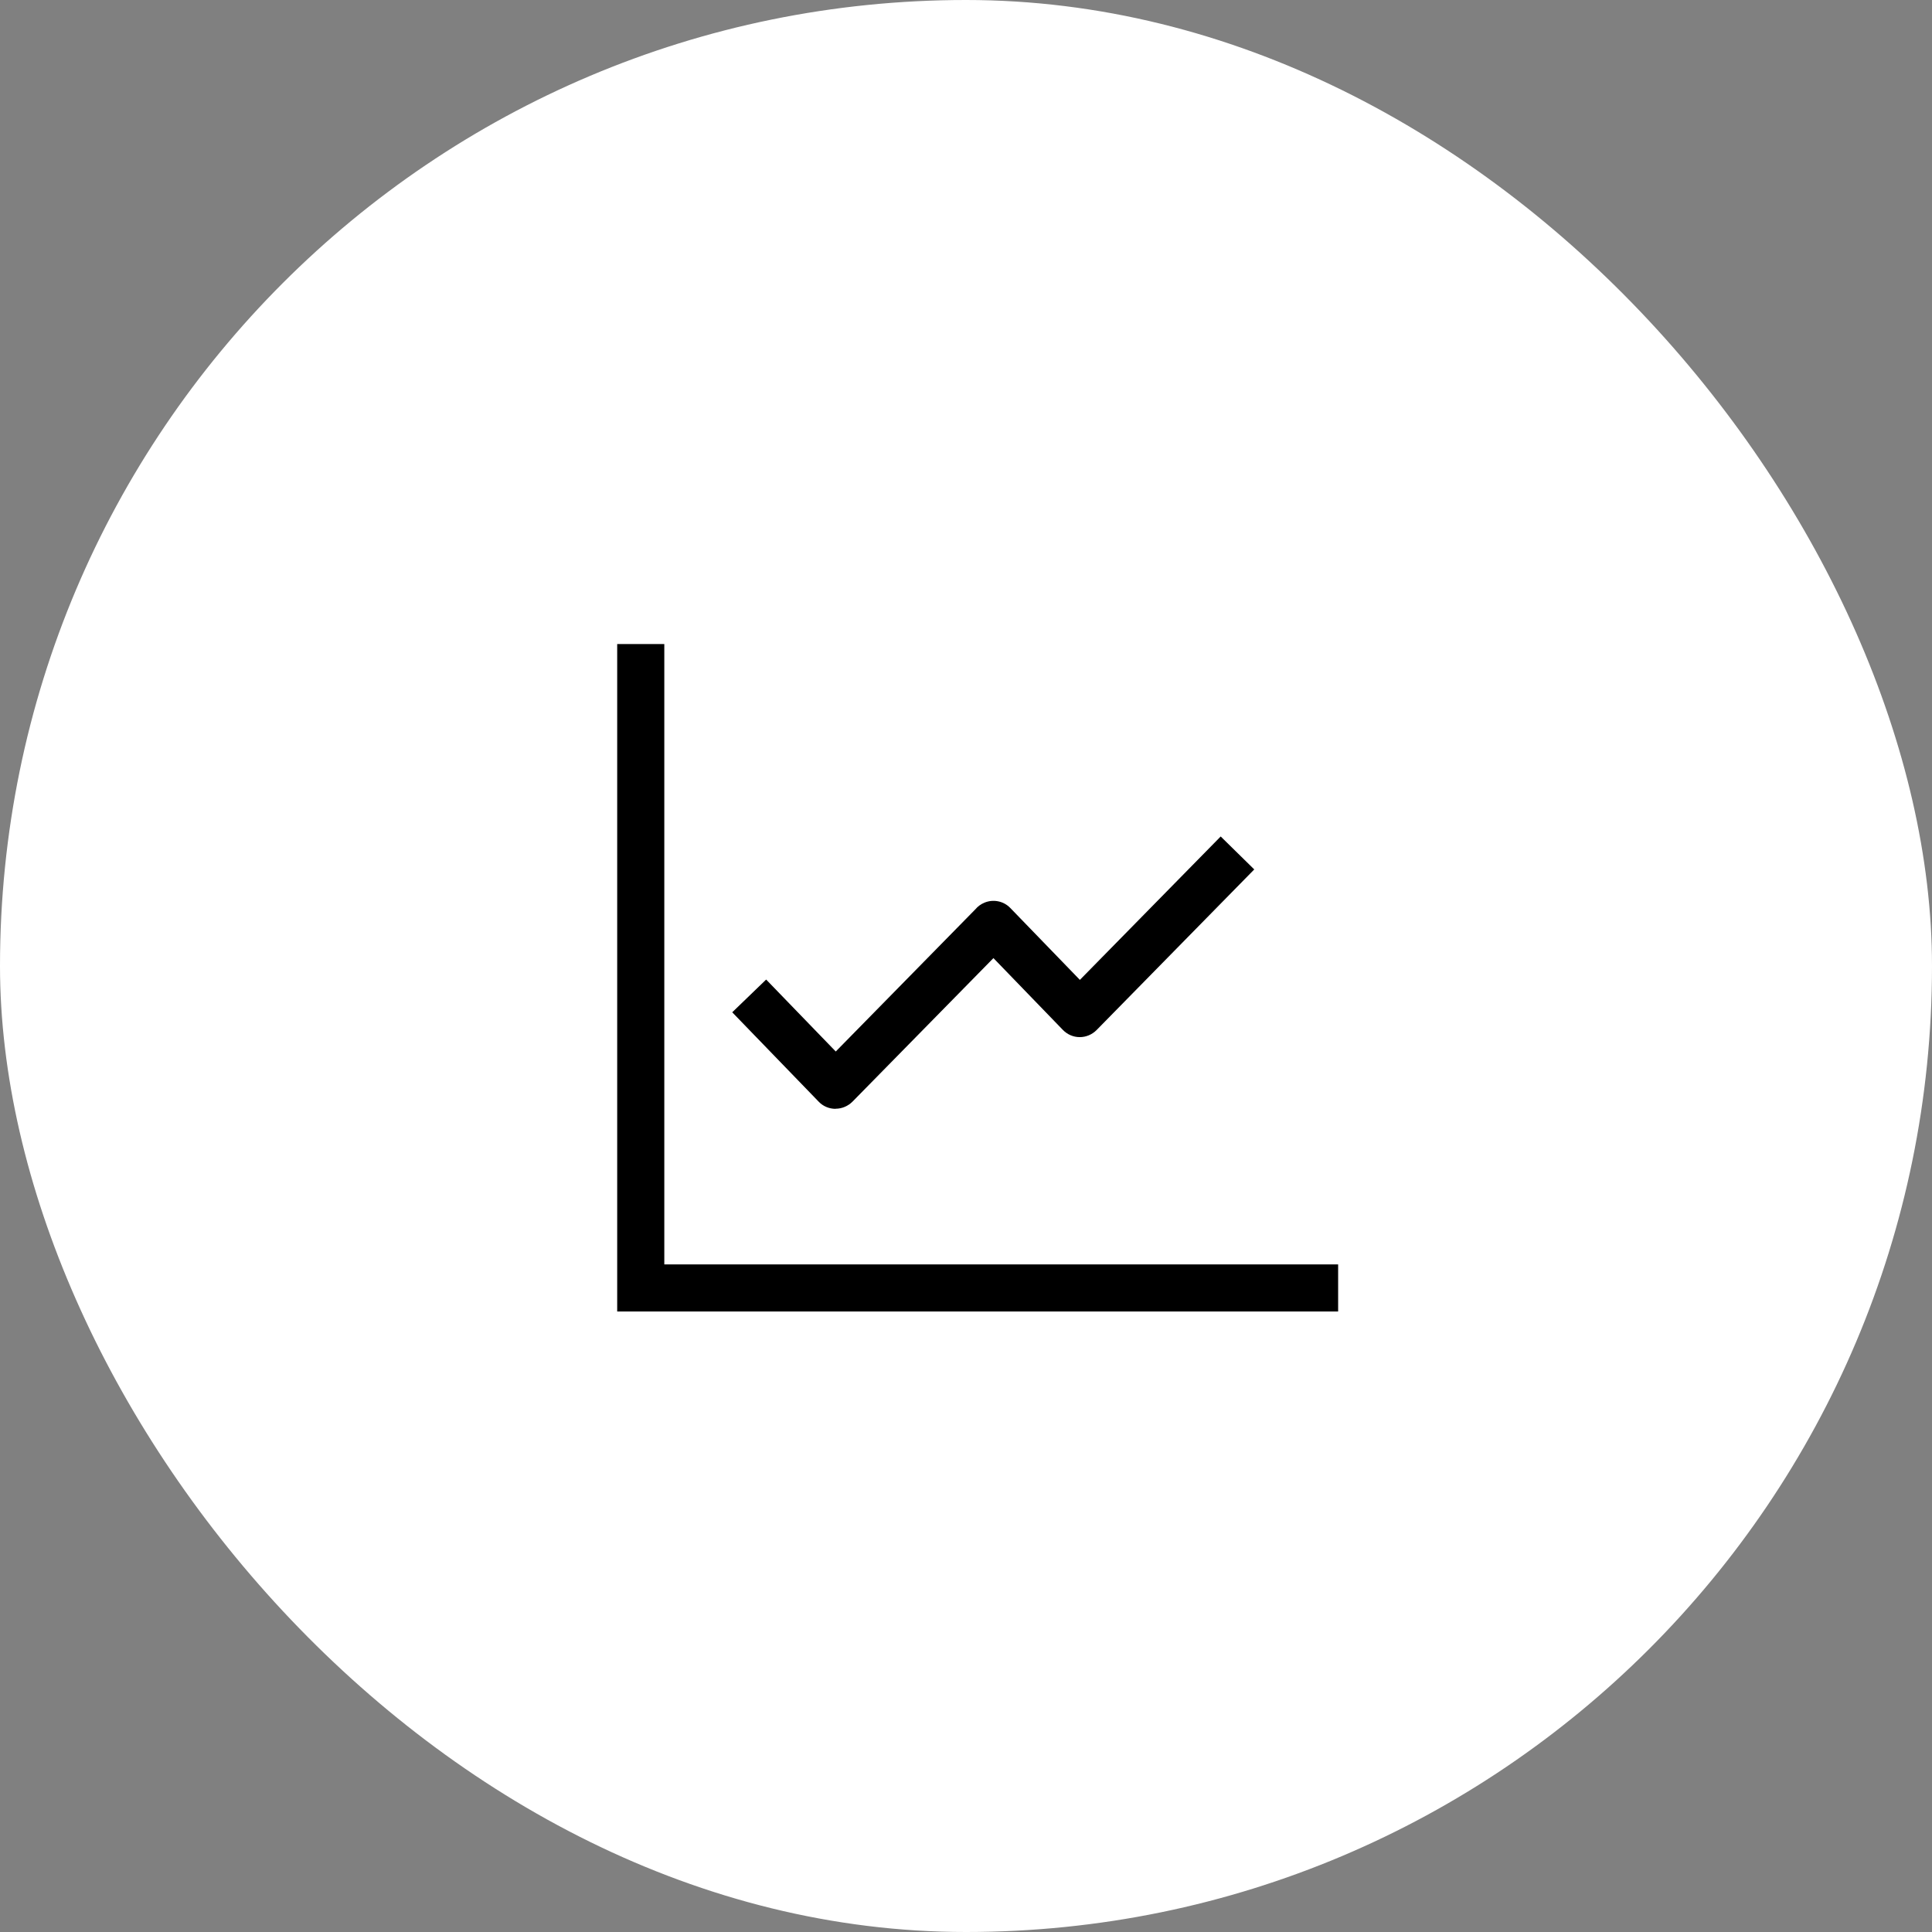
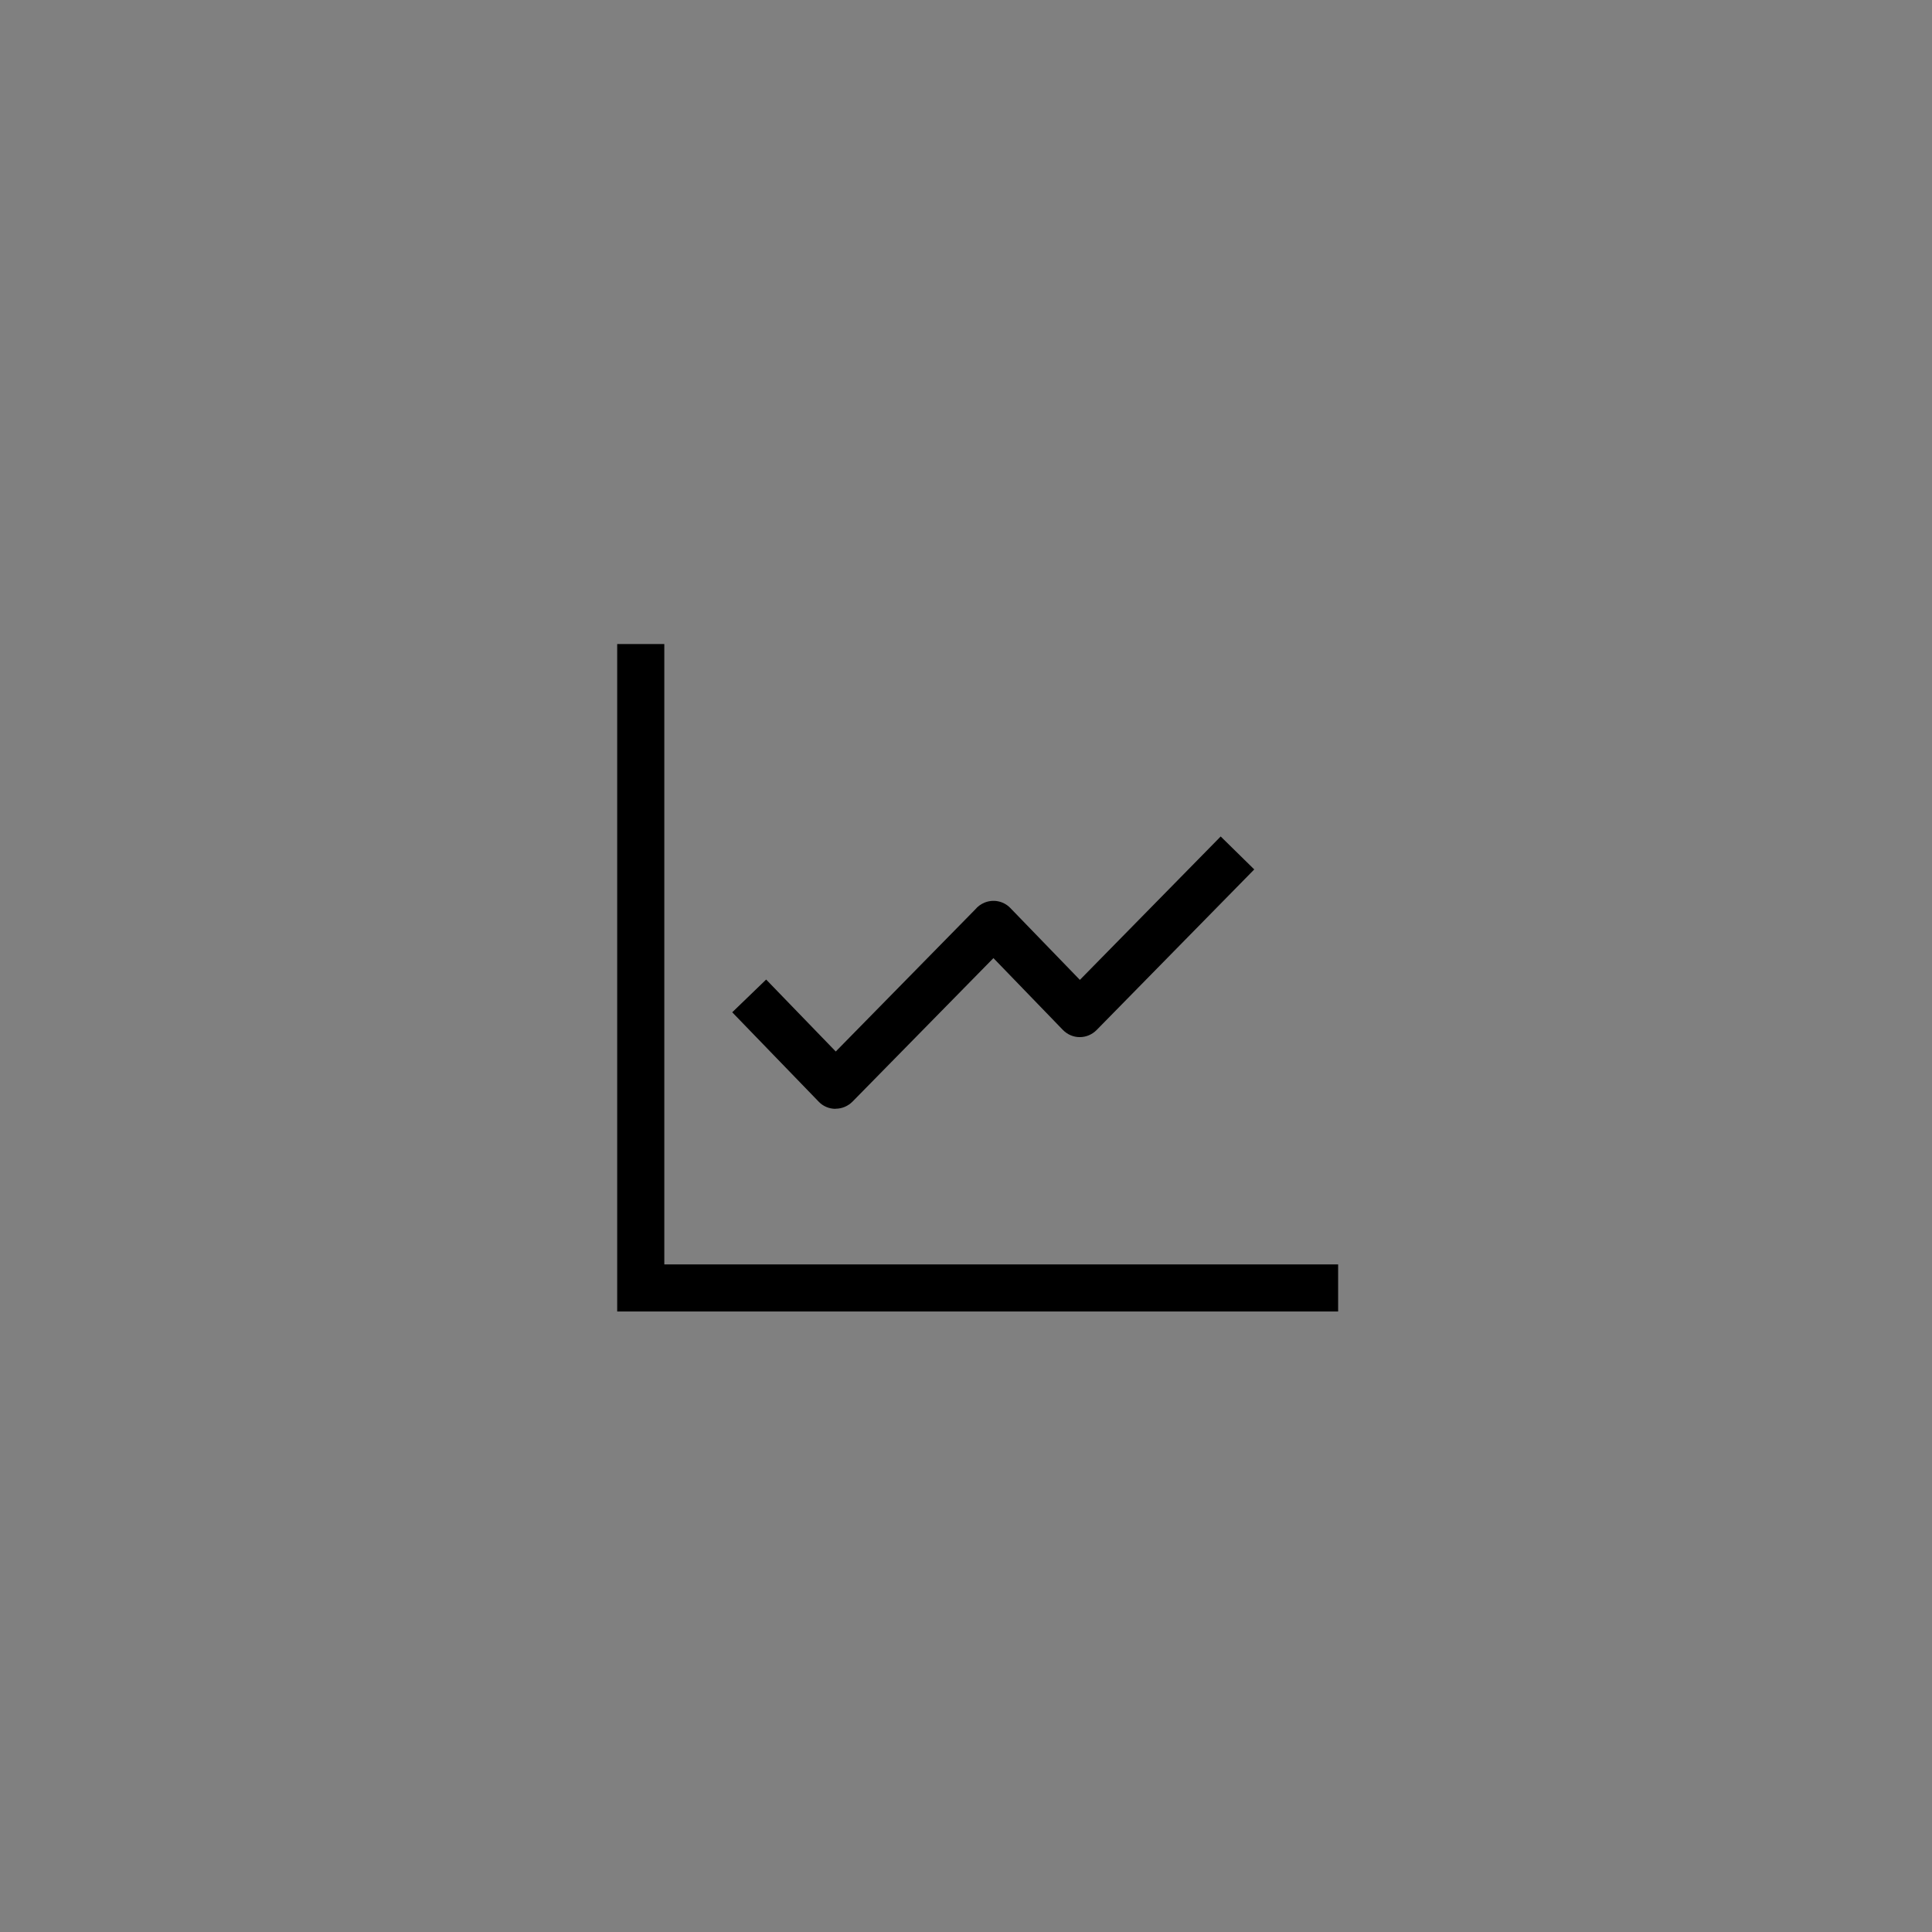
<svg xmlns="http://www.w3.org/2000/svg" width="70" height="70" viewBox="0 0 70 70" fill="none">
  <rect x="0" y="0" width="70" height="70" fill="#808080" stroke="none" />
-   <rect width="70" height="70" rx="35" fill="white" />
  <path d="M48.483 47.518H22.362V23.335H24.069V45.812H48.483V47.518Z" fill="black" />
  <path d="M30.272 40.175C30.042 40.175 29.82 40.082 29.662 39.915L26.53 36.677L27.759 35.491L30.281 38.098L35.337 32.948C35.426 32.841 35.537 32.76 35.669 32.705C35.989 32.572 36.361 32.645 36.604 32.897L39.126 35.503L44.228 30.307L45.444 31.501L39.731 37.321C39.569 37.483 39.352 37.577 39.121 37.577C38.891 37.577 38.673 37.483 38.511 37.317L35.994 34.714L30.887 39.915C30.724 40.077 30.507 40.171 30.276 40.171L30.272 40.175Z" fill="black" />
</svg>